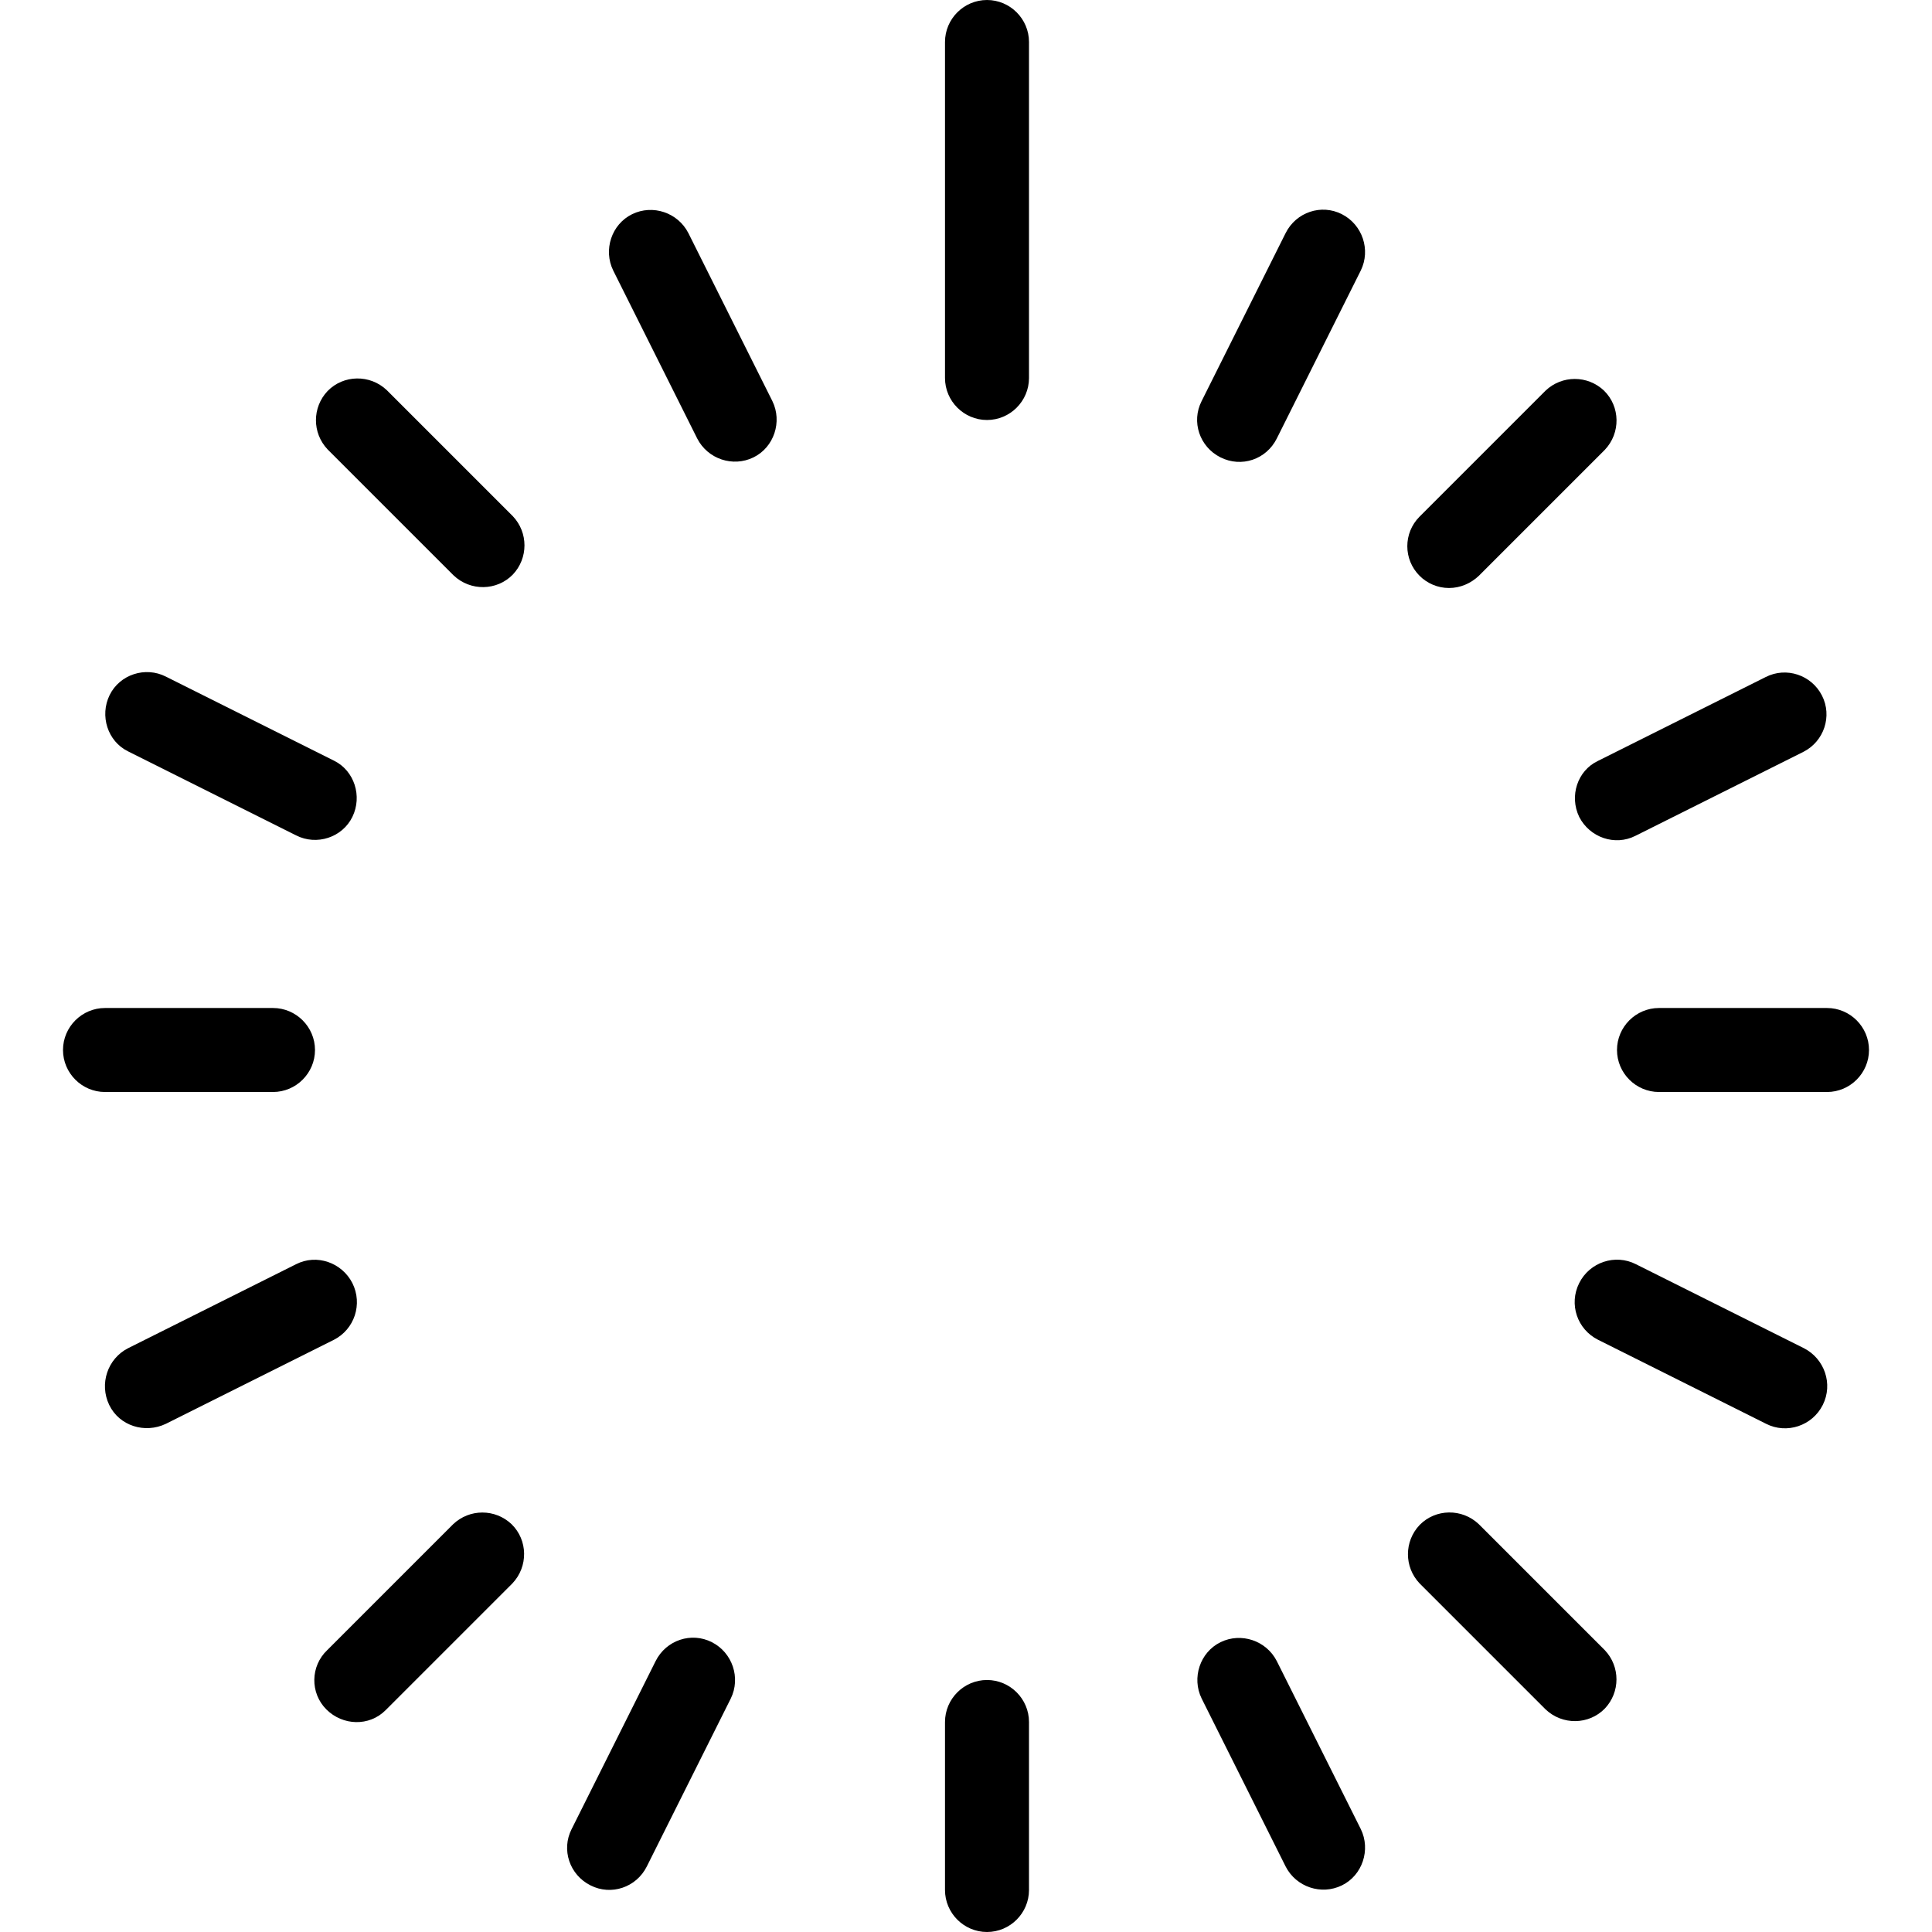
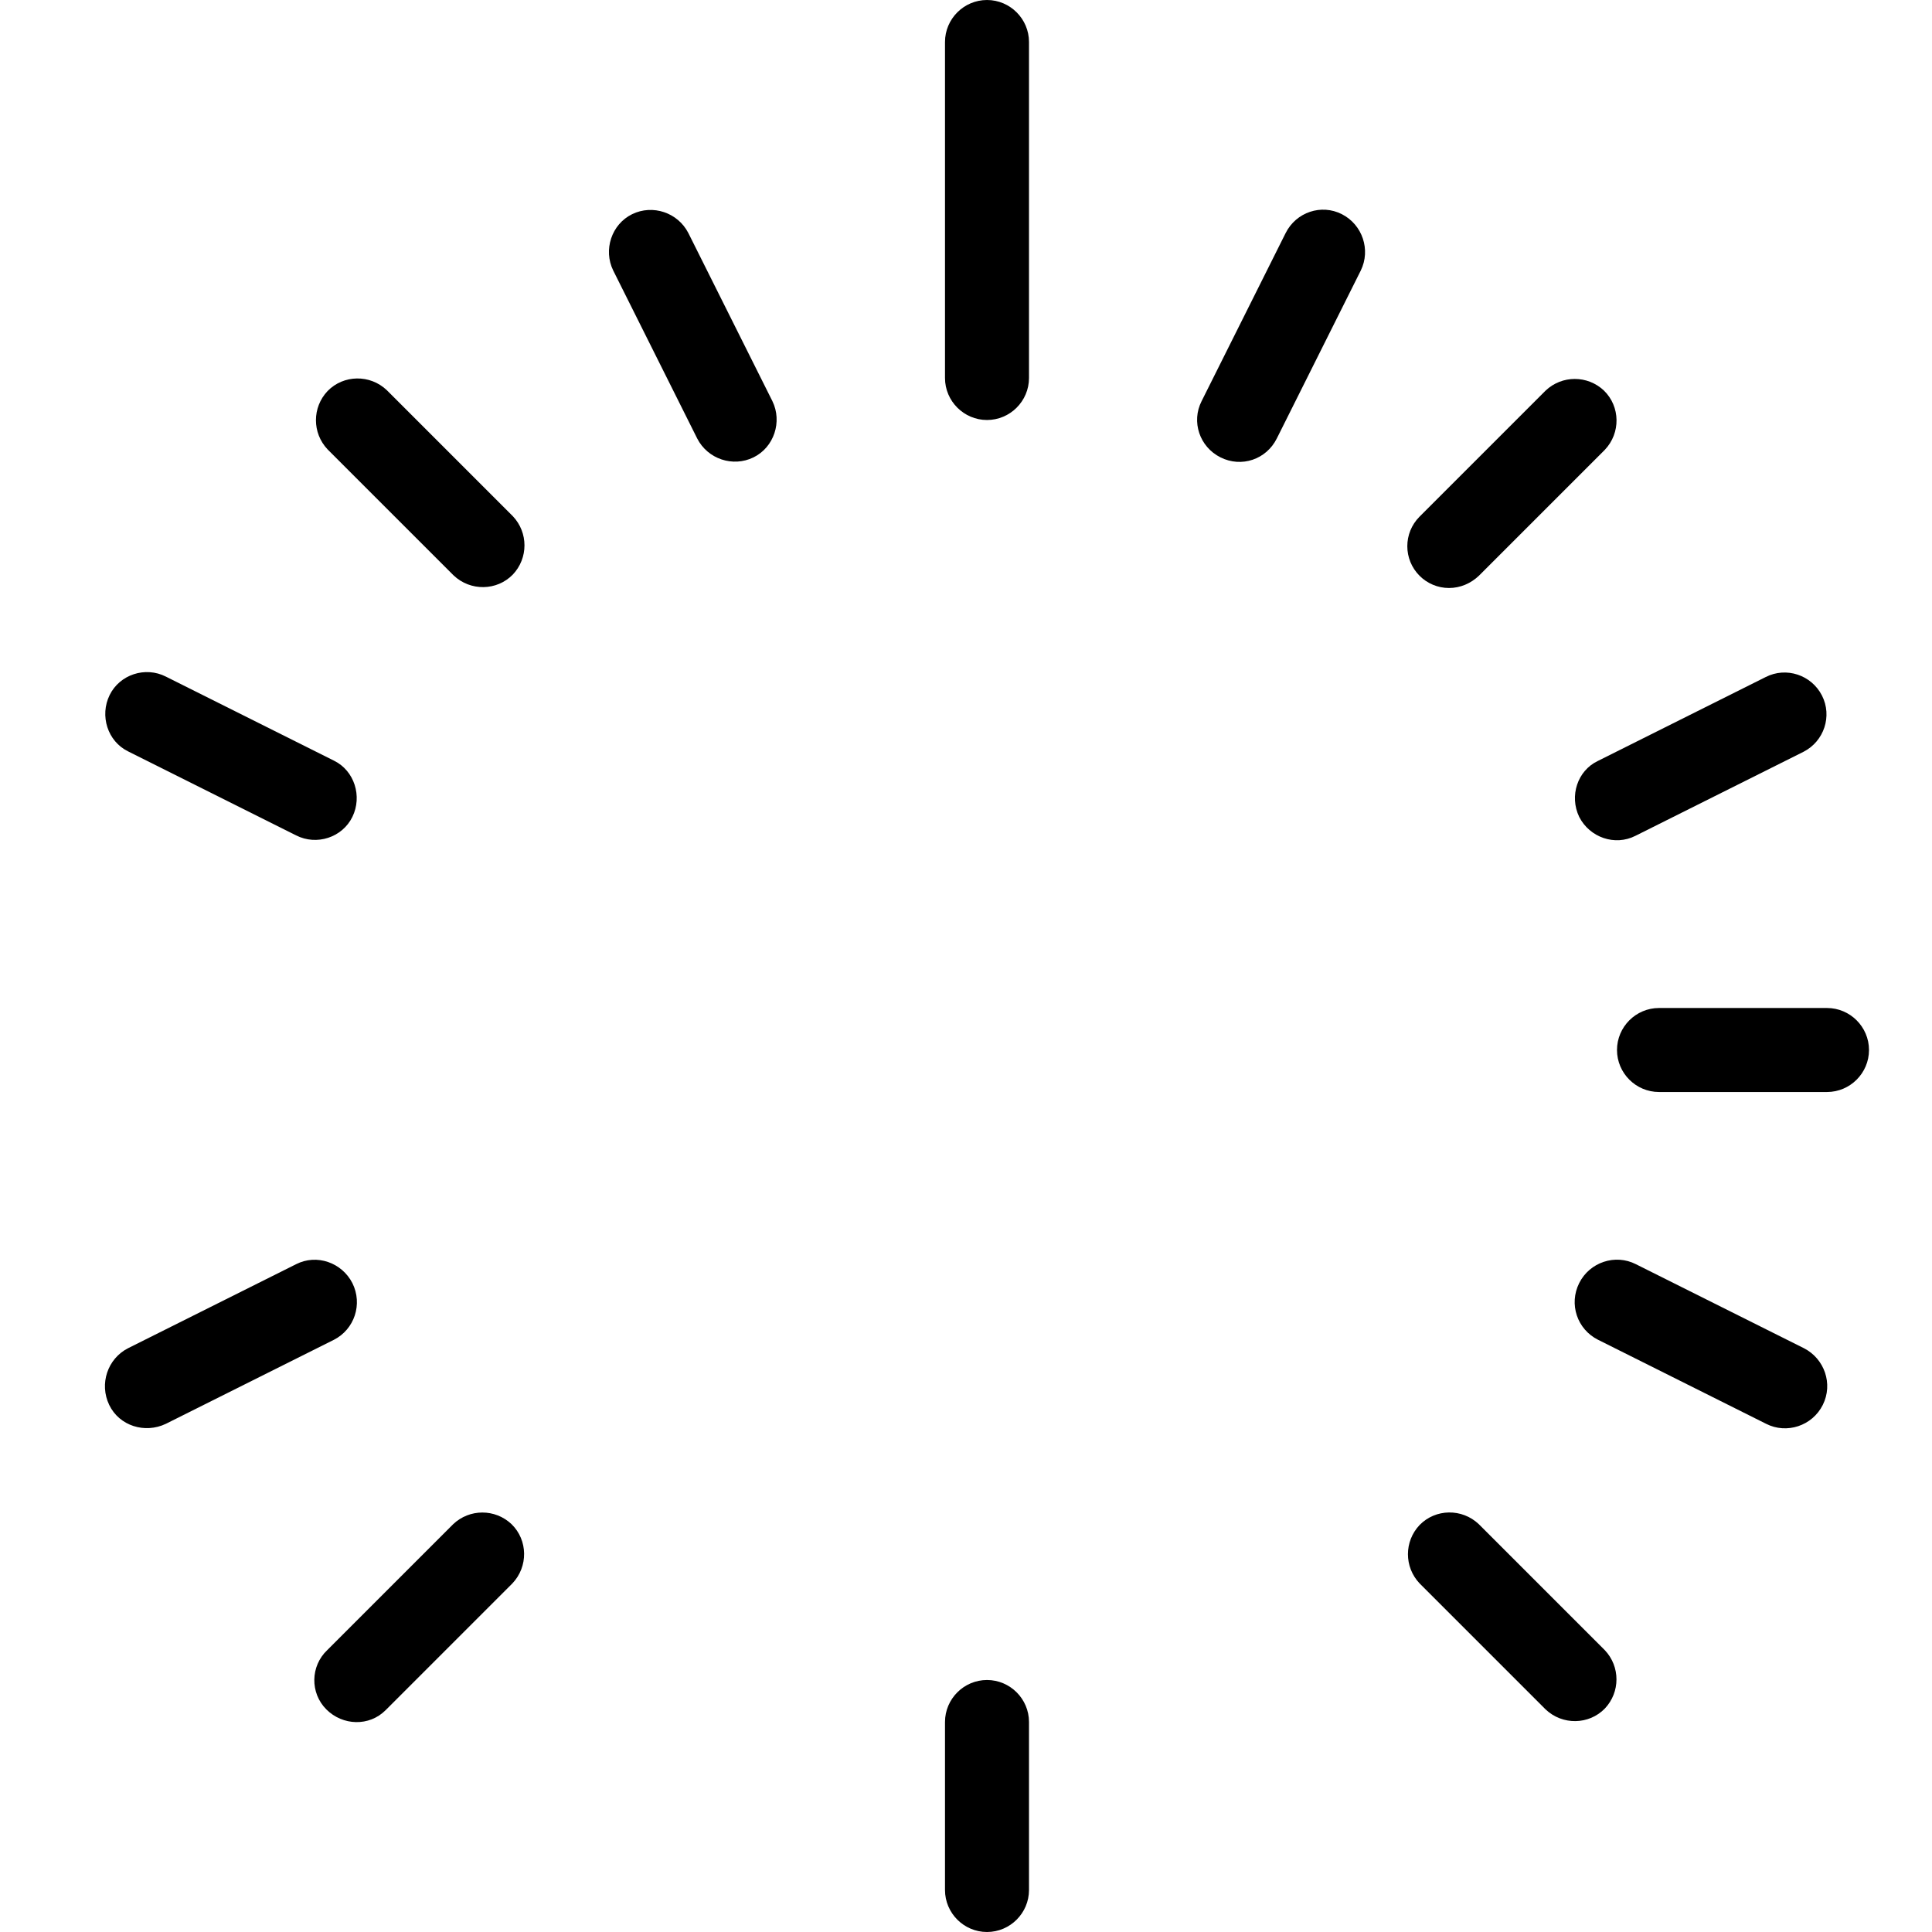
<svg xmlns="http://www.w3.org/2000/svg" fill="#000000" height="800px" width="800px" version="1.1" id="Layer_1" viewBox="0 0 490.667 490.667" xml:space="preserve">
  <g>
    <g>
      <g>
        <path d="M250.667,426.667c-5.867,0-10.667,4.8-10.667,10.667V480c0,5.867,4.8,10.667,10.667,10.667     c5.867,0,10.667-4.8,10.667-10.667v-42.667C261.333,431.467,256.533,426.667,250.667,426.667z" />
        <path d="M464,256h-42.667c-5.867,0-10.667,4.8-10.667,10.667c0,5.867,4.8,10.667,10.667,10.667H464     c5.867,0,10.667-4.8,10.667-10.667C474.667,260.8,469.867,256,464,256z" />
        <path d="M250.667,0C244.8,0,240,4.8,240,10.667V96c0,5.867,4.8,10.667,10.667,10.667c5.867,0,10.667-4.8,10.667-10.667V10.667     C261.333,4.8,256.533,0,250.667,0z" />
-         <path d="M180.8,417.067c-5.227-2.667-11.627-0.533-14.293,4.8l-21.333,42.667c-2.667,5.227-0.533,11.627,4.8,14.293     c5.227,2.667,11.627,0.533,14.293-4.8L185.6,431.36C188.16,426.133,186.027,419.733,180.8,417.067z" />
-         <path d="M324.267,421.867c-2.667-5.227-9.067-7.36-14.293-4.8c-5.227,2.56-7.36,9.067-4.8,14.293l21.333,42.667     c2.667,5.227,9.067,7.36,14.293,4.8c5.227-2.56,7.36-9.067,4.8-14.293L324.267,421.867z" />
-         <path d="M69.333,277.333c5.867,0,10.667-4.8,10.667-10.667C80,260.8,75.2,256,69.333,256H26.667C20.8,256,16,260.8,16,266.667     c0,5.867,4.8,10.667,10.667,10.667H69.333z" />
        <path d="M401.067,207.467c2.667,5.227,9.067,7.467,14.293,4.8l42.667-21.333c5.227-2.667,7.36-9.067,4.693-14.293     c-2.667-5.227-9.067-7.36-14.293-4.693L405.76,193.28C400.64,195.733,398.507,202.133,401.067,207.467z" />
        <path d="M89.493,325.867c-2.667-5.227-9.067-7.467-14.293-4.8L32.533,342.4c-5.227,2.667-7.36,9.067-4.8,14.4     c2.56,5.333,9.067,7.36,14.4,4.8L84.8,340.267C90.027,337.6,92.16,331.2,89.493,325.867z" />
        <path d="M375.573,387.093c-4.267-4.053-10.987-3.947-15.04,0.213c-3.947,4.16-3.947,10.667,0,14.827l32,32     c4.267,4.053,10.987,3.947,15.04-0.213c3.947-4.16,3.947-10.667,0-14.827L375.573,387.093z" />
        <path d="M368,149.333c2.88,0,5.547-1.173,7.573-3.093l32-32c4.053-4.267,3.947-10.987-0.213-15.04     c-4.16-3.947-10.667-3.947-14.827,0l-32,32c-4.16,4.16-4.16,10.88,0,15.04C362.453,148.16,365.12,149.333,368,149.333z" />
        <path d="M340.8,54.4c-5.227-2.667-11.627-0.533-14.293,4.8l-21.333,42.667c-2.667,5.227-0.533,11.627,4.8,14.293     c5.333,2.667,11.627,0.533,14.293-4.8L345.6,68.693C348.16,63.467,346.027,57.067,340.8,54.4z" />
        <path d="M174.827,59.2c-2.667-5.227-9.067-7.36-14.293-4.8s-7.36,9.067-4.8,14.293l21.333,42.667     c2.667,5.227,9.067,7.36,14.293,4.8s7.36-9.067,4.8-14.293L174.827,59.2z" />
        <path d="M98.24,99.093c-4.267-4.053-10.987-3.947-15.04,0.213c-3.947,4.16-3.947,10.667,0,14.827l32,32     c4.267,4.053,10.987,3.947,15.04-0.213c3.947-4.16,3.947-10.667,0-14.827L98.24,99.093z" />
        <path d="M115.093,387.093l-32,32c-4.267,4.053-4.373,10.88-0.213,15.04c4.16,4.16,10.88,4.373,15.04,0.213     c0.107-0.107,0.213-0.213,0.213-0.213l32-32c4.053-4.267,3.947-10.987-0.213-15.04     C125.76,383.147,119.253,383.147,115.093,387.093z" />
        <path d="M458.133,342.4l-42.667-21.333c-5.227-2.667-11.733-0.533-14.4,4.8c-2.667,5.333-0.533,11.733,4.8,14.4l42.667,21.333     c5.227,2.667,11.733,0.533,14.4-4.8C465.6,351.467,463.36,345.067,458.133,342.4z" />
        <path d="M32.533,190.827L75.2,212.16c5.227,2.667,11.733,0.533,14.293-4.693c2.56-5.227,0.533-11.733-4.693-14.293L42.133,171.84     c-5.227-2.667-11.733-0.533-14.293,4.693S27.307,188.267,32.533,190.827z" />
      </g>
    </g>
  </g>
</svg>